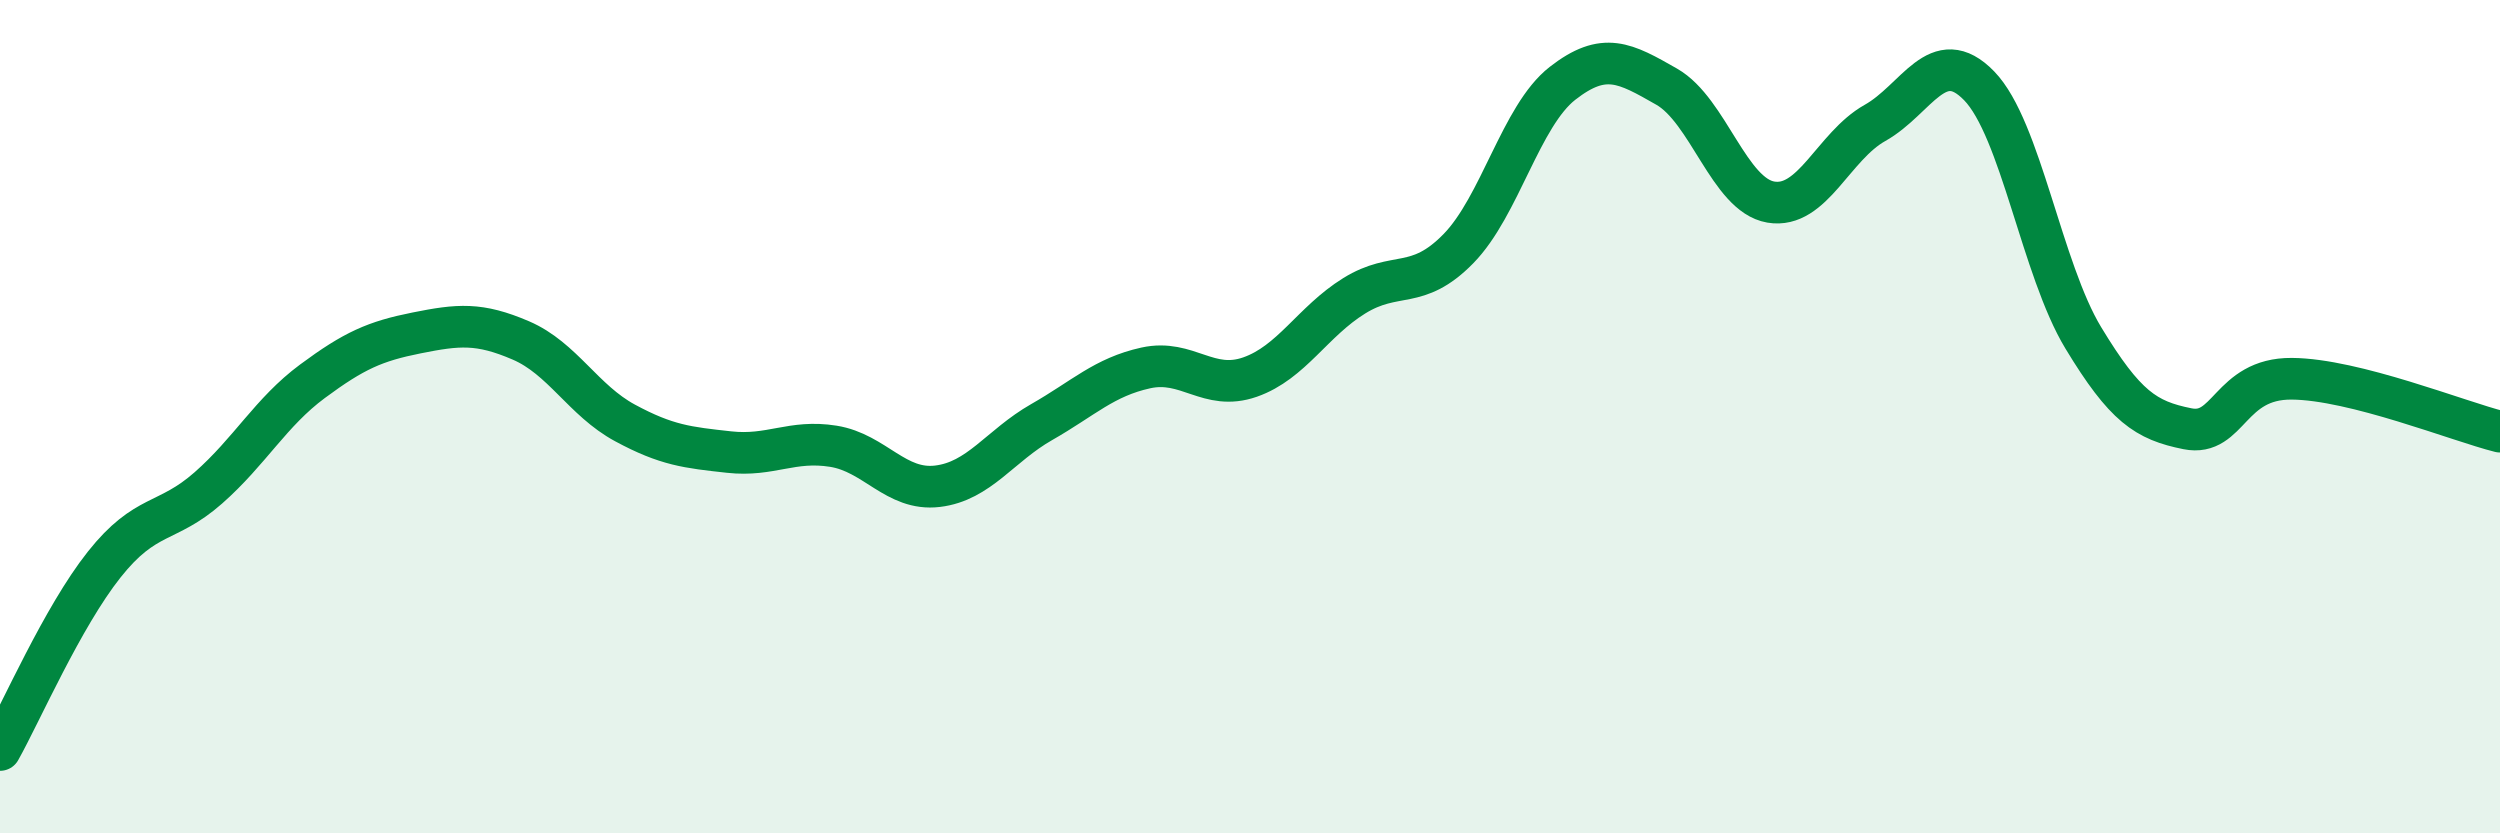
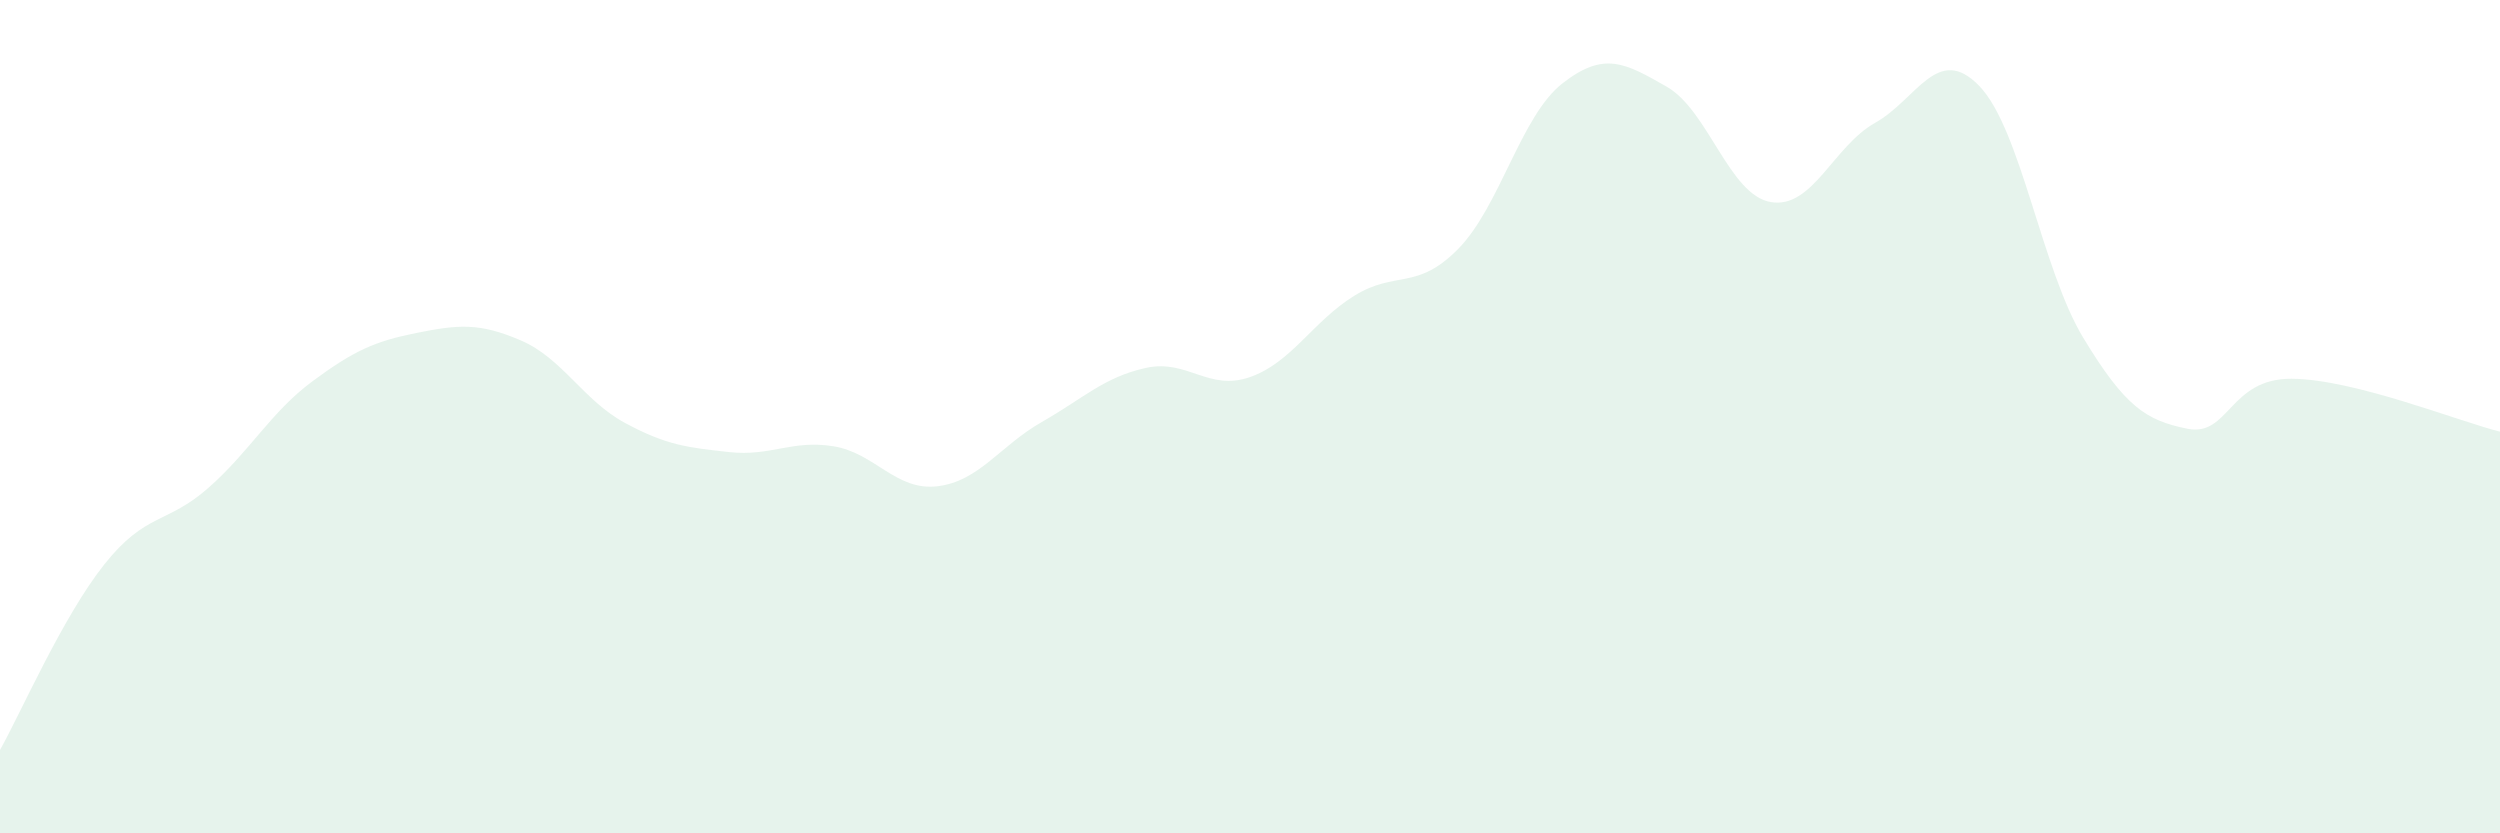
<svg xmlns="http://www.w3.org/2000/svg" width="60" height="20" viewBox="0 0 60 20">
  <path d="M 0,18 C 0.5,17.11 1.5,14.81 2.5,13.55 C 3.5,12.29 4,12.59 5,11.71 C 6,10.83 6.5,9.89 7.5,9.15 C 8.5,8.41 9,8.19 10,7.99 C 11,7.79 11.5,7.74 12.5,8.17 C 13.5,8.6 14,9.61 15,10.15 C 16,10.69 16.5,10.74 17.5,10.85 C 18.5,10.96 19,10.55 20,10.71 C 21,10.87 21.5,11.79 22.5,11.67 C 23.5,11.55 24,10.7 25,10.13 C 26,9.56 26.5,9.05 27.5,8.83 C 28.5,8.61 29,9.4 30,9.05 C 31,8.7 31.5,7.72 32.5,7.1 C 33.5,6.48 34,6.99 35,5.97 C 36,4.95 36.5,2.78 37.5,2 C 38.5,1.22 39,1.51 40,2.08 C 41,2.65 41.5,4.68 42.5,4.85 C 43.5,5.02 44,3.51 45,2.95 C 46,2.39 46.5,1.03 47.5,2.06 C 48.5,3.09 49,6.46 50,8.11 C 51,9.76 51.5,10.09 52.5,10.29 C 53.5,10.49 53.5,9.08 55,9.09 C 56.5,9.1 59,10.11 60,10.36L60 20L0 20Z" fill="#008740" opacity="0.1" stroke-linecap="round" stroke-linejoin="round" />
-   <path d="M 0,18 C 0.5,17.11 1.5,14.81 2.5,13.55 C 3.5,12.29 4,12.59 5,11.71 C 6,10.83 6.5,9.89 7.5,9.15 C 8.5,8.41 9,8.19 10,7.99 C 11,7.79 11.5,7.74 12.5,8.17 C 13.5,8.6 14,9.61 15,10.15 C 16,10.69 16.5,10.74 17.5,10.85 C 18.5,10.96 19,10.55 20,10.71 C 21,10.87 21.5,11.79 22.5,11.67 C 23.5,11.55 24,10.7 25,10.13 C 26,9.56 26.5,9.05 27.5,8.83 C 28.5,8.61 29,9.4 30,9.05 C 31,8.7 31.5,7.72 32.5,7.1 C 33.5,6.48 34,6.99 35,5.97 C 36,4.95 36.5,2.78 37.5,2 C 38.5,1.22 39,1.51 40,2.08 C 41,2.65 41.5,4.68 42.5,4.85 C 43.5,5.02 44,3.51 45,2.95 C 46,2.39 46.5,1.03 47.5,2.06 C 48.5,3.09 49,6.46 50,8.11 C 51,9.76 51.5,10.09 52.5,10.29 C 53.5,10.49 53.5,9.08 55,9.09 C 56.5,9.1 59,10.11 60,10.36" stroke="#008740" stroke-width="1" fill="none" stroke-linecap="round" stroke-linejoin="round" />
</svg>